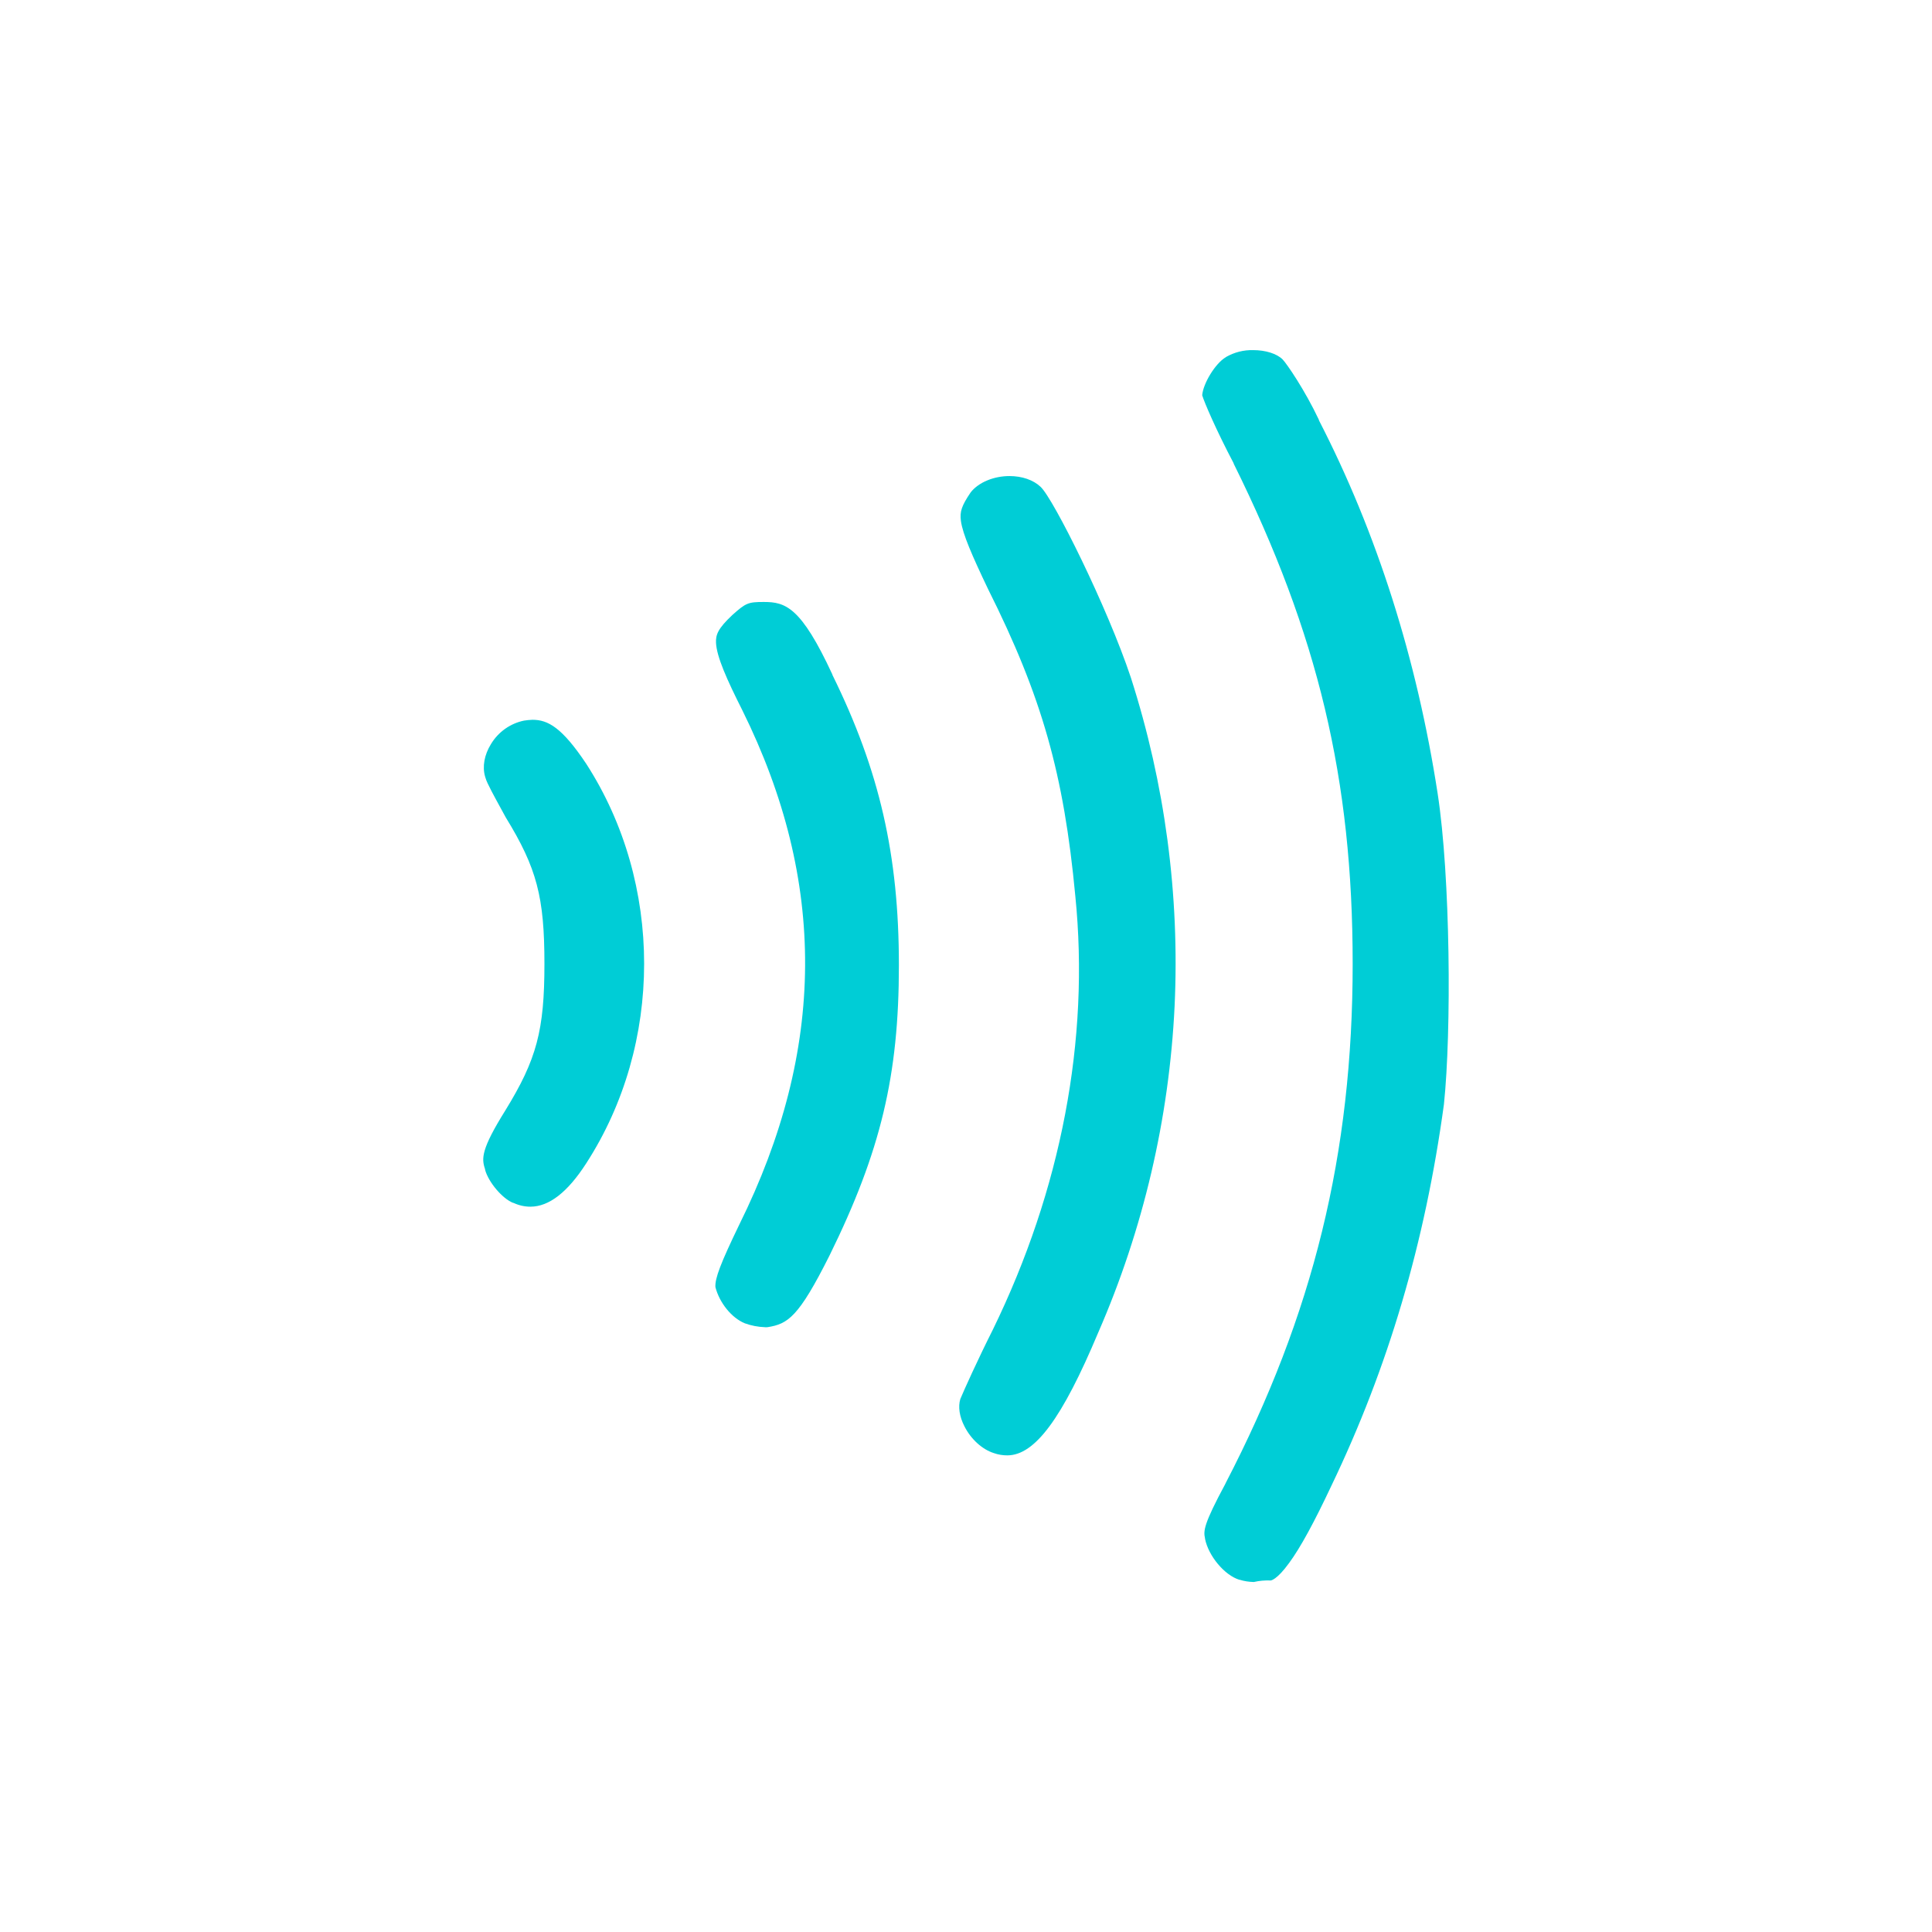
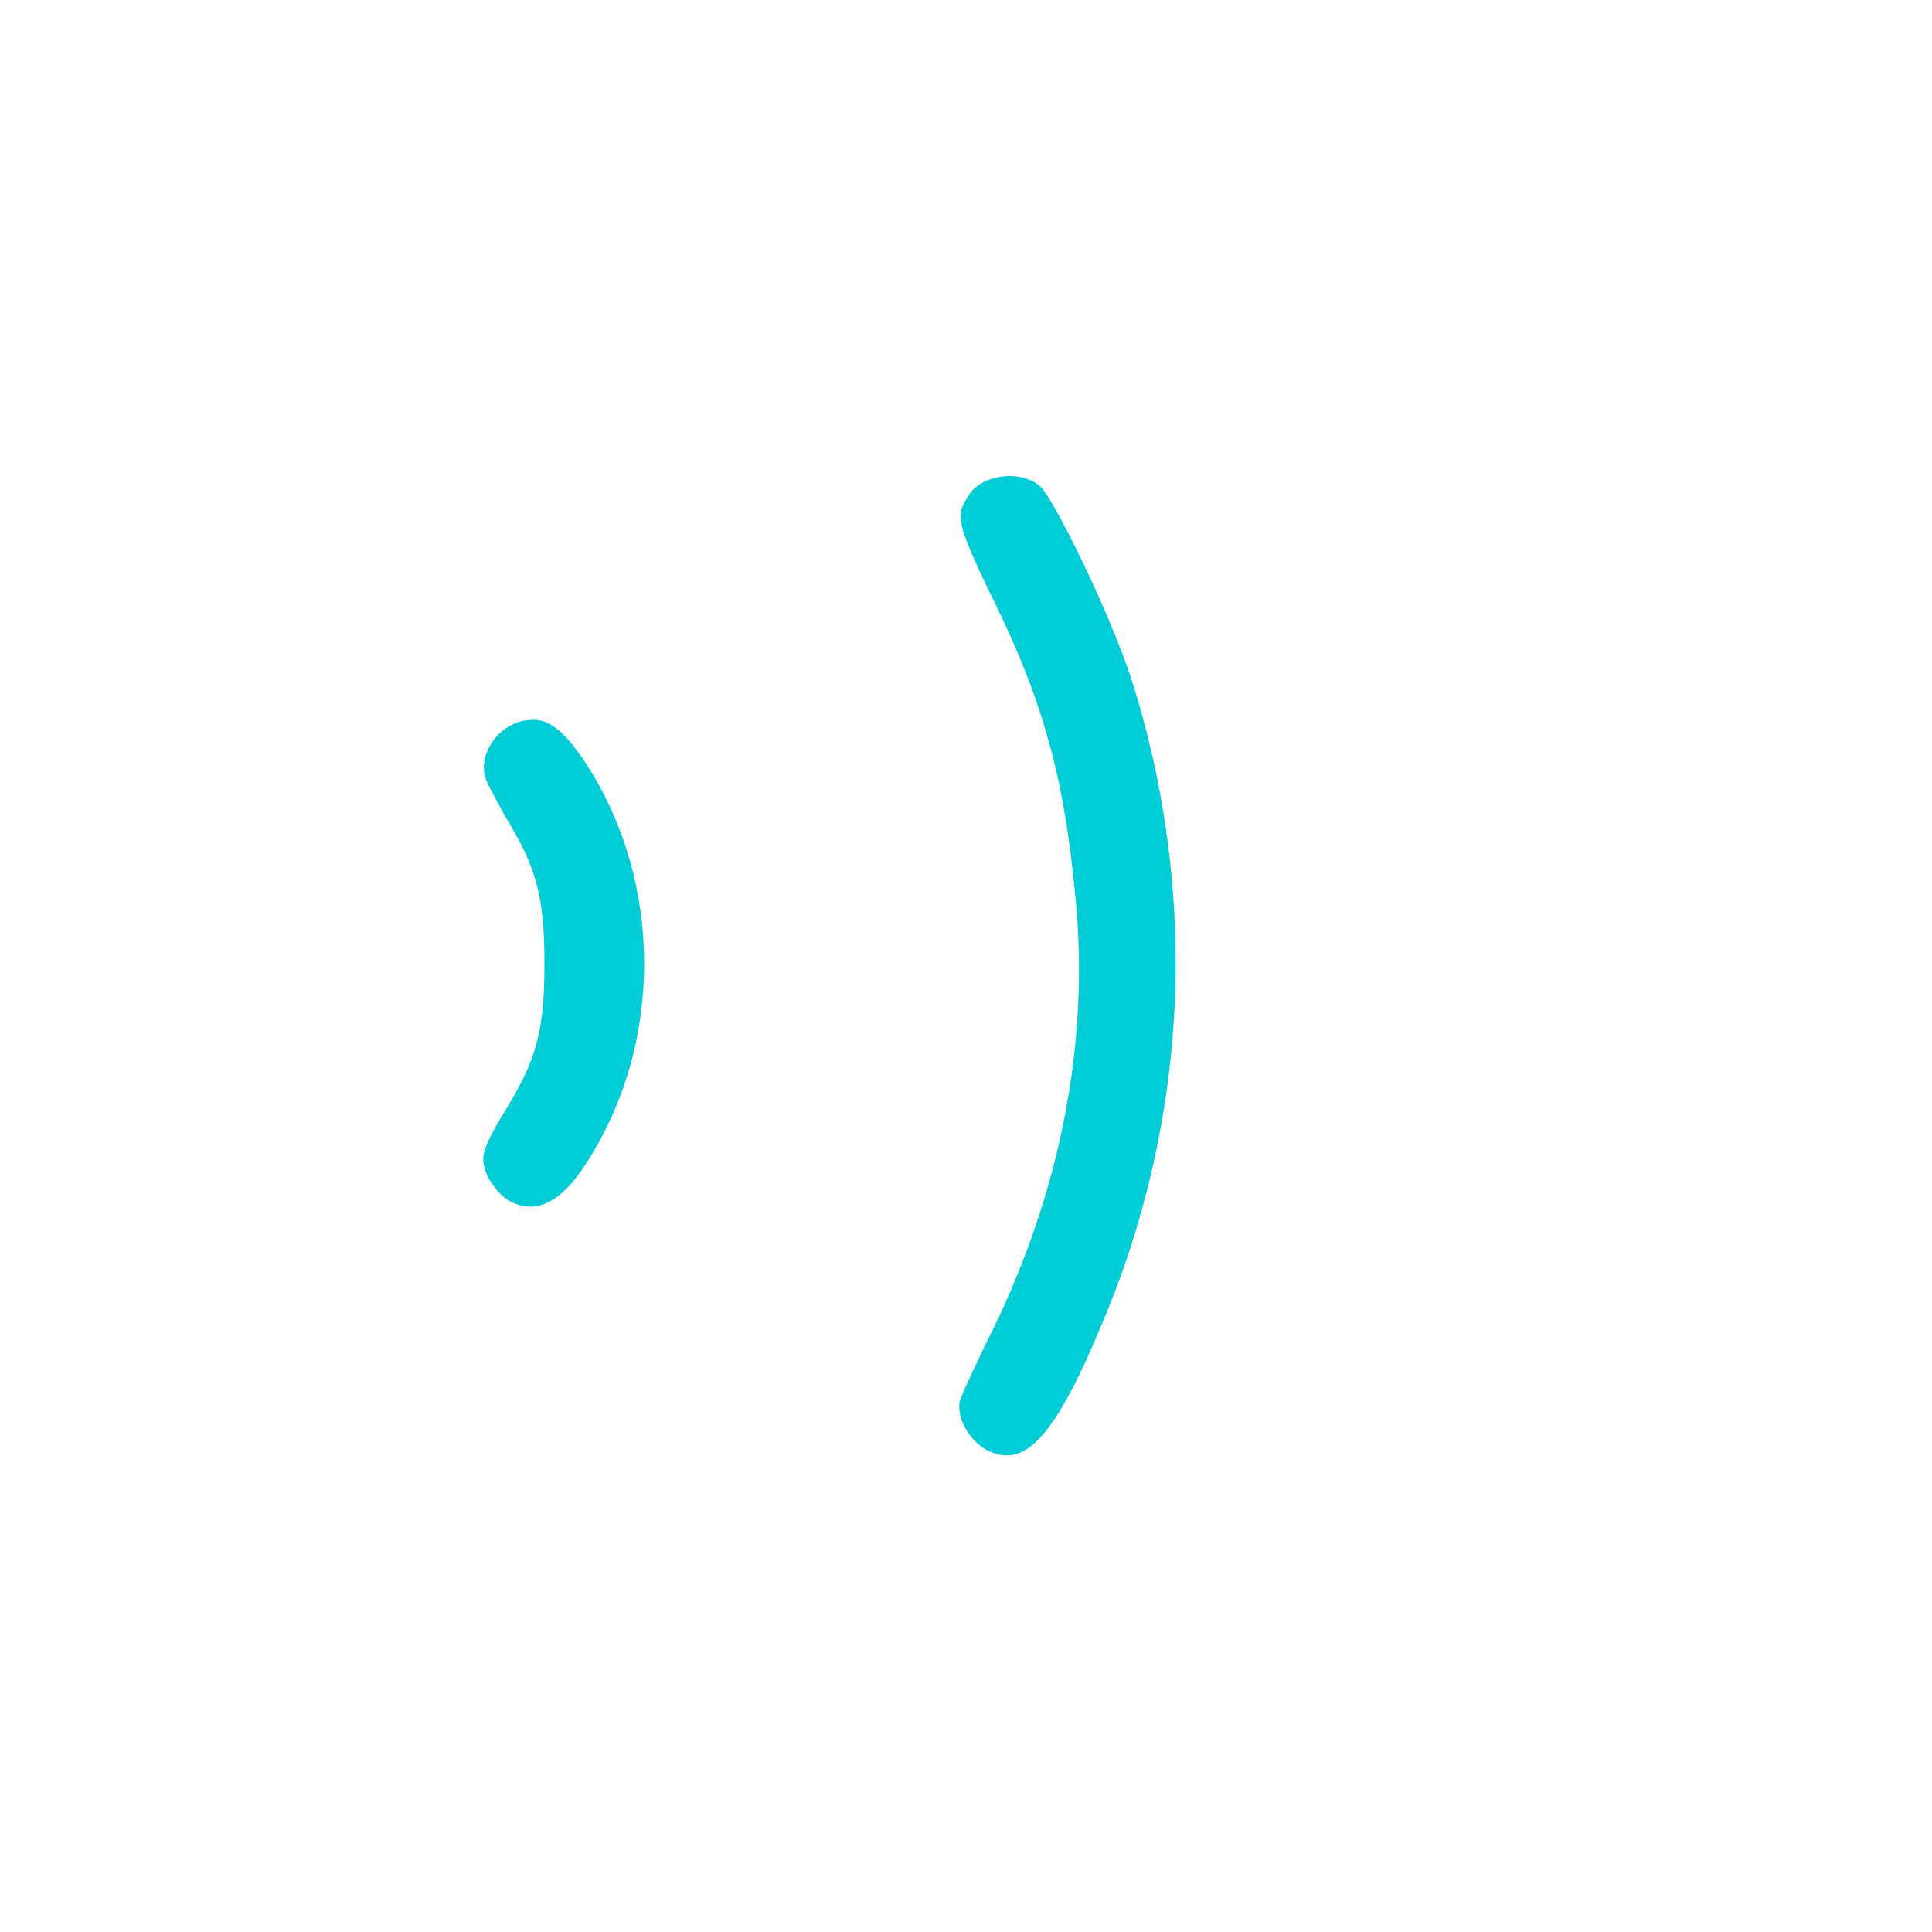
<svg xmlns="http://www.w3.org/2000/svg" width="64px" height="64px" viewBox="0 0 64 64" version="1.1">
  <g id="surface1">
-     <path style=" stroke:none;fill-rule:nonzero;fill:rgb(0%,80.392%,83.922%);fill-opacity:1;" d="M 43.691 13.922 L 43.691 13.91 L 43.688 13.902 C 43.227 12.926 42.629 12.051 42.488 11.906 C 42.297 11.715 41.922 11.598 41.516 11.598 C 41.199 11.59 40.891 11.668 40.617 11.824 L 40.609 11.832 L 40.602 11.836 C 40.258 12.039 39.855 12.703 39.824 13.094 C 39.898 13.336 40.281 14.234 40.867 15.348 L 40.867 15.359 C 43.664 21.008 44.809 25.809 44.809 31.93 C 44.809 38.219 43.508 43.527 40.598 49.137 L 40.598 49.141 C 39.867 50.5 39.863 50.711 39.918 50.961 L 39.918 50.973 C 40.031 51.543 40.562 52.18 41.055 52.332 L 41.066 52.332 C 41.219 52.379 41.375 52.402 41.535 52.406 C 41.719 52.363 41.906 52.348 42.094 52.355 C 42.094 52.355 42.289 52.348 42.703 51.777 C 43.082 51.262 43.539 50.418 44.105 49.215 C 45.988 45.293 47.207 41.164 47.832 36.582 C 48.086 34.16 48.047 29.035 47.625 26.293 C 46.934 21.812 45.609 17.648 43.691 13.922 Z M 43.691 13.922 " />
    <path style=" stroke:none;fill-rule:nonzero;fill:rgb(0%,80.392%,83.922%);fill-opacity:1;" d="M 36.379 44.145 C 37.871 40.723 38.73 37.062 38.91 33.332 C 39.082 29.648 38.59 25.961 37.461 22.445 C 36.688 20.121 34.891 16.508 34.469 16.125 C 34.23 15.898 33.852 15.77 33.441 15.77 C 32.918 15.77 32.414 15.98 32.156 16.309 C 31.855 16.754 31.789 16.949 31.832 17.262 C 31.895 17.699 32.195 18.391 32.73 19.512 C 34.516 23.078 35.242 25.645 35.621 29.68 C 36.102 34.441 35.152 39.406 32.891 44.043 C 32.395 45.027 31.93 46.059 31.812 46.344 C 31.734 46.598 31.781 46.926 31.949 47.25 C 32.164 47.676 32.539 48.016 32.926 48.137 C 33.07 48.188 33.219 48.211 33.371 48.211 C 34.281 48.207 35.184 46.992 36.379 44.145 Z M 36.379 44.145 " />
-     <path style=" stroke:none;fill-rule:nonzero;fill:rgb(0%,80.392%,83.922%);fill-opacity:1;" d="M 27.574 22.355 L 27.574 22.344 C 26.535 20.105 26.023 19.941 25.301 19.941 C 24.785 19.941 24.707 19.973 24.262 20.371 C 23.781 20.824 23.707 21.023 23.719 21.297 C 23.742 21.754 24.07 22.496 24.594 23.535 C 27.395 29.195 27.363 34.766 24.492 40.562 C 23.871 41.848 23.68 42.348 23.699 42.637 C 23.832 43.156 24.234 43.656 24.672 43.836 C 24.887 43.914 25.113 43.957 25.34 43.965 C 25.359 43.969 25.379 43.969 25.398 43.965 L 25.422 43.965 C 26.105 43.859 26.457 43.625 27.477 41.594 C 29.176 38.141 29.777 35.625 29.777 31.977 C 29.777 28.328 29.137 25.531 27.574 22.355 Z M 27.574 22.355 " />
    <path style=" stroke:none;fill-rule:nonzero;fill:rgb(0%,80.392%,83.922%);fill-opacity:1;" d="M 19.422 25.305 C 18.613 24.09 18.145 23.844 17.641 23.844 C 17.547 23.848 17.453 23.855 17.359 23.871 C 16.902 23.965 16.508 24.246 16.266 24.645 C 16.043 25.004 15.973 25.398 16.07 25.727 L 16.078 25.754 L 16.086 25.777 C 16.121 25.926 16.406 26.441 16.594 26.785 C 16.648 26.883 16.703 26.98 16.754 27.078 C 17.785 28.758 18.035 29.719 18.035 31.926 C 18.035 34.129 17.781 35.09 16.742 36.781 C 15.938 38.07 15.949 38.375 16.066 38.723 L 16.07 38.738 L 16.07 38.754 C 16.184 39.164 16.641 39.707 17 39.848 L 17.012 39.848 C 17.188 39.93 17.379 39.973 17.57 39.973 C 18.188 39.973 18.805 39.492 19.418 38.539 C 21.977 34.586 21.977 29.266 19.422 25.305 Z M 19.422 25.305 " />
  </g>
</svg>